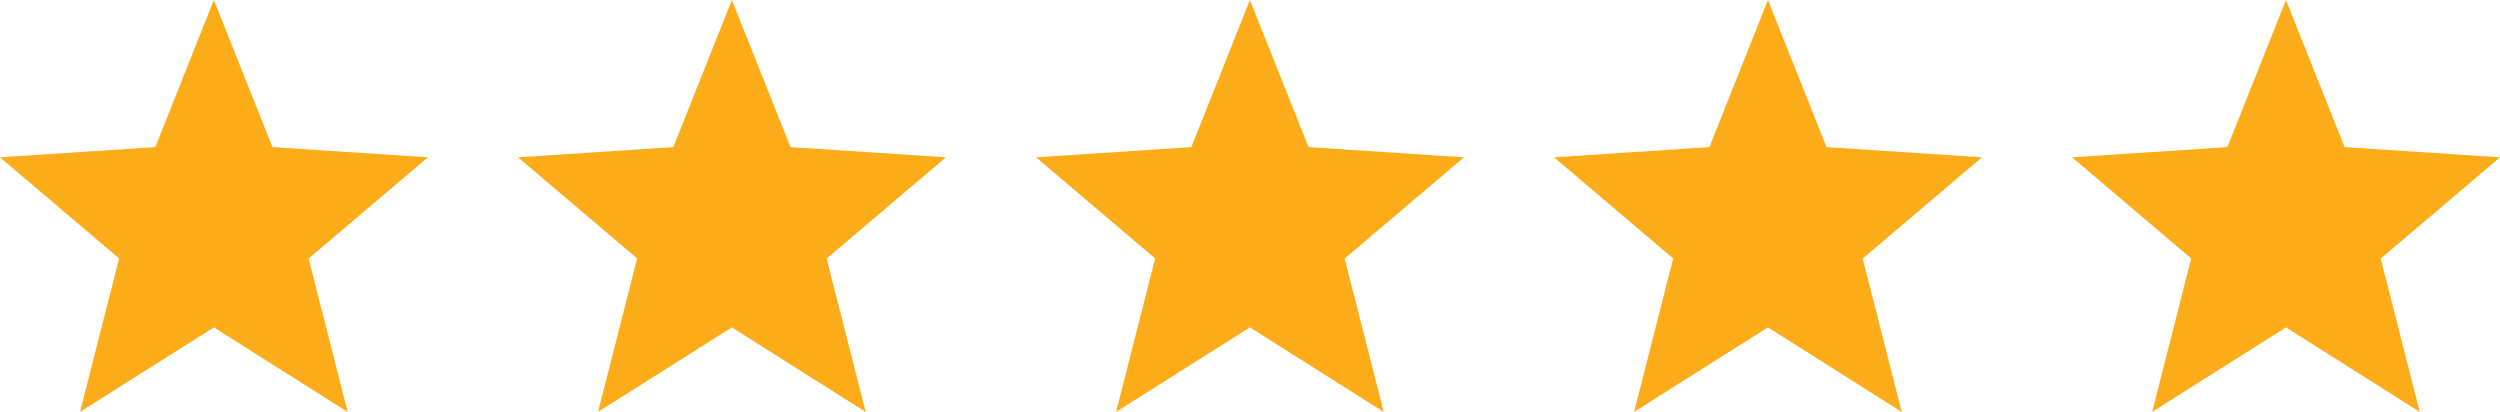
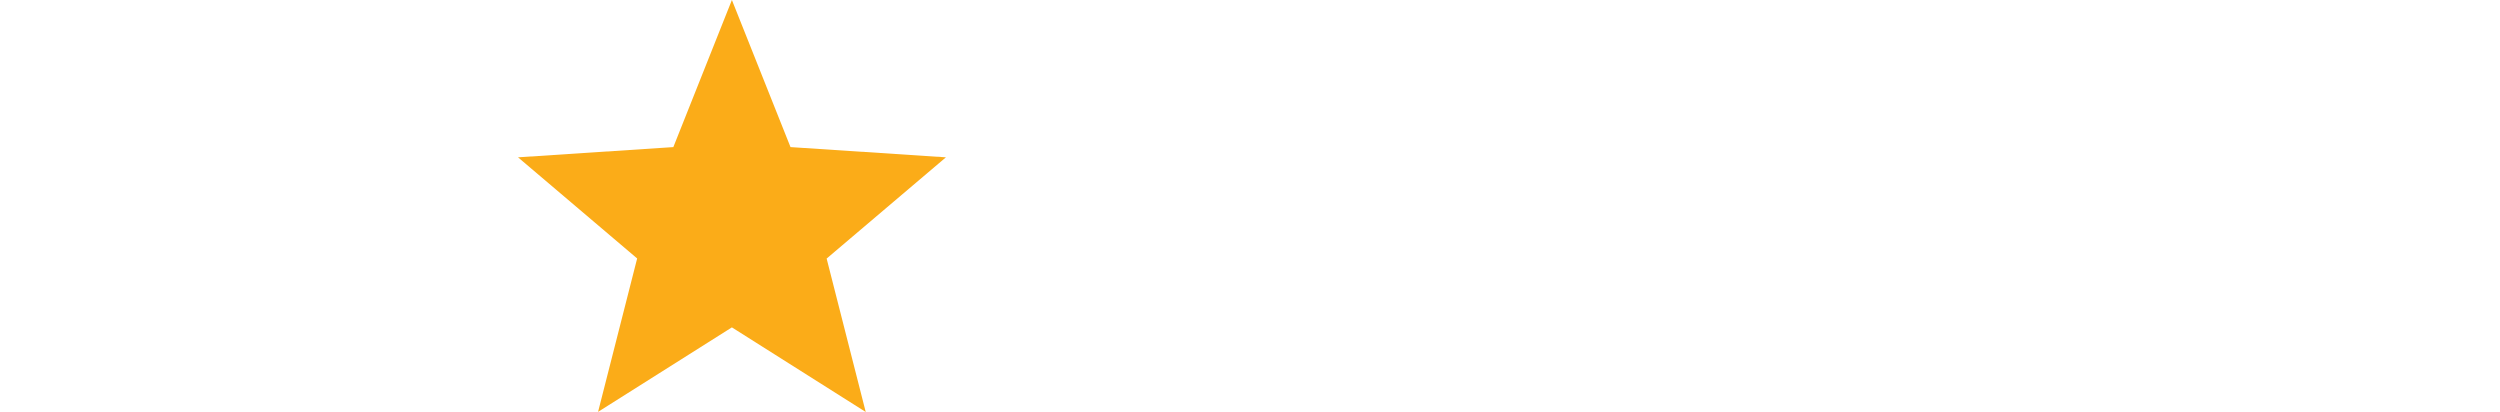
<svg xmlns="http://www.w3.org/2000/svg" width="125.476" height="20.673" viewBox="0 0 125.476 20.673">
  <g id="Group_75" data-name="Group 75" transform="translate(-461.775 -1048)">
    <g id="Group" transform="translate(461.775 1048)">
-       <path id="Path_13" data-name="Path 13" d="M21.476,17.465l-7.8-.513L10.734,9.569,7.795,16.952,0,17.465l5.979,5.076-1.962,7.7L10.734,26l6.717,4.246-1.962-7.7Z" transform="translate(0 -9.569)" fill="#fbac18" />
-     </g>
+       </g>
    <g id="Group-2" data-name="Group" transform="translate(487.775 1048)">
      <path id="Path_13-2" data-name="Path 13" d="M21.476,17.465l-7.8-.513L10.734,9.569,7.795,16.952,0,17.465l5.979,5.076-1.962,7.7L10.734,26l6.717,4.246-1.962-7.7Z" transform="translate(0 -9.569)" fill="#fbac18" />
    </g>
    <g id="Group-3" data-name="Group" transform="translate(513.775 1048)">
-       <path id="Path_13-3" data-name="Path 13" d="M21.476,17.465l-7.8-.513L10.734,9.569,7.795,16.952,0,17.465l5.979,5.076-1.962,7.7L10.734,26l6.717,4.246-1.962-7.7Z" transform="translate(0 -9.569)" fill="#fbac18" />
-     </g>
+       </g>
    <g id="Group-4" data-name="Group" transform="translate(539.775 1048)">
-       <path id="Path_13-4" data-name="Path 13" d="M21.476,17.465l-7.8-.513L10.734,9.569,7.795,16.952,0,17.465l5.979,5.076-1.962,7.7L10.734,26l6.717,4.246-1.962-7.7Z" transform="translate(0 -9.569)" fill="#fbac18" />
-     </g>
+       </g>
    <g id="Group-5" data-name="Group" transform="translate(565.775 1048)">
-       <path id="Path_13-5" data-name="Path 13" d="M21.476,17.465l-7.8-.513L10.734,9.569,7.795,16.952,0,17.465l5.979,5.076-1.962,7.7L10.734,26l6.717,4.246-1.962-7.7Z" transform="translate(0 -9.569)" fill="#fbac18" />
-     </g>
+       </g>
  </g>
</svg>